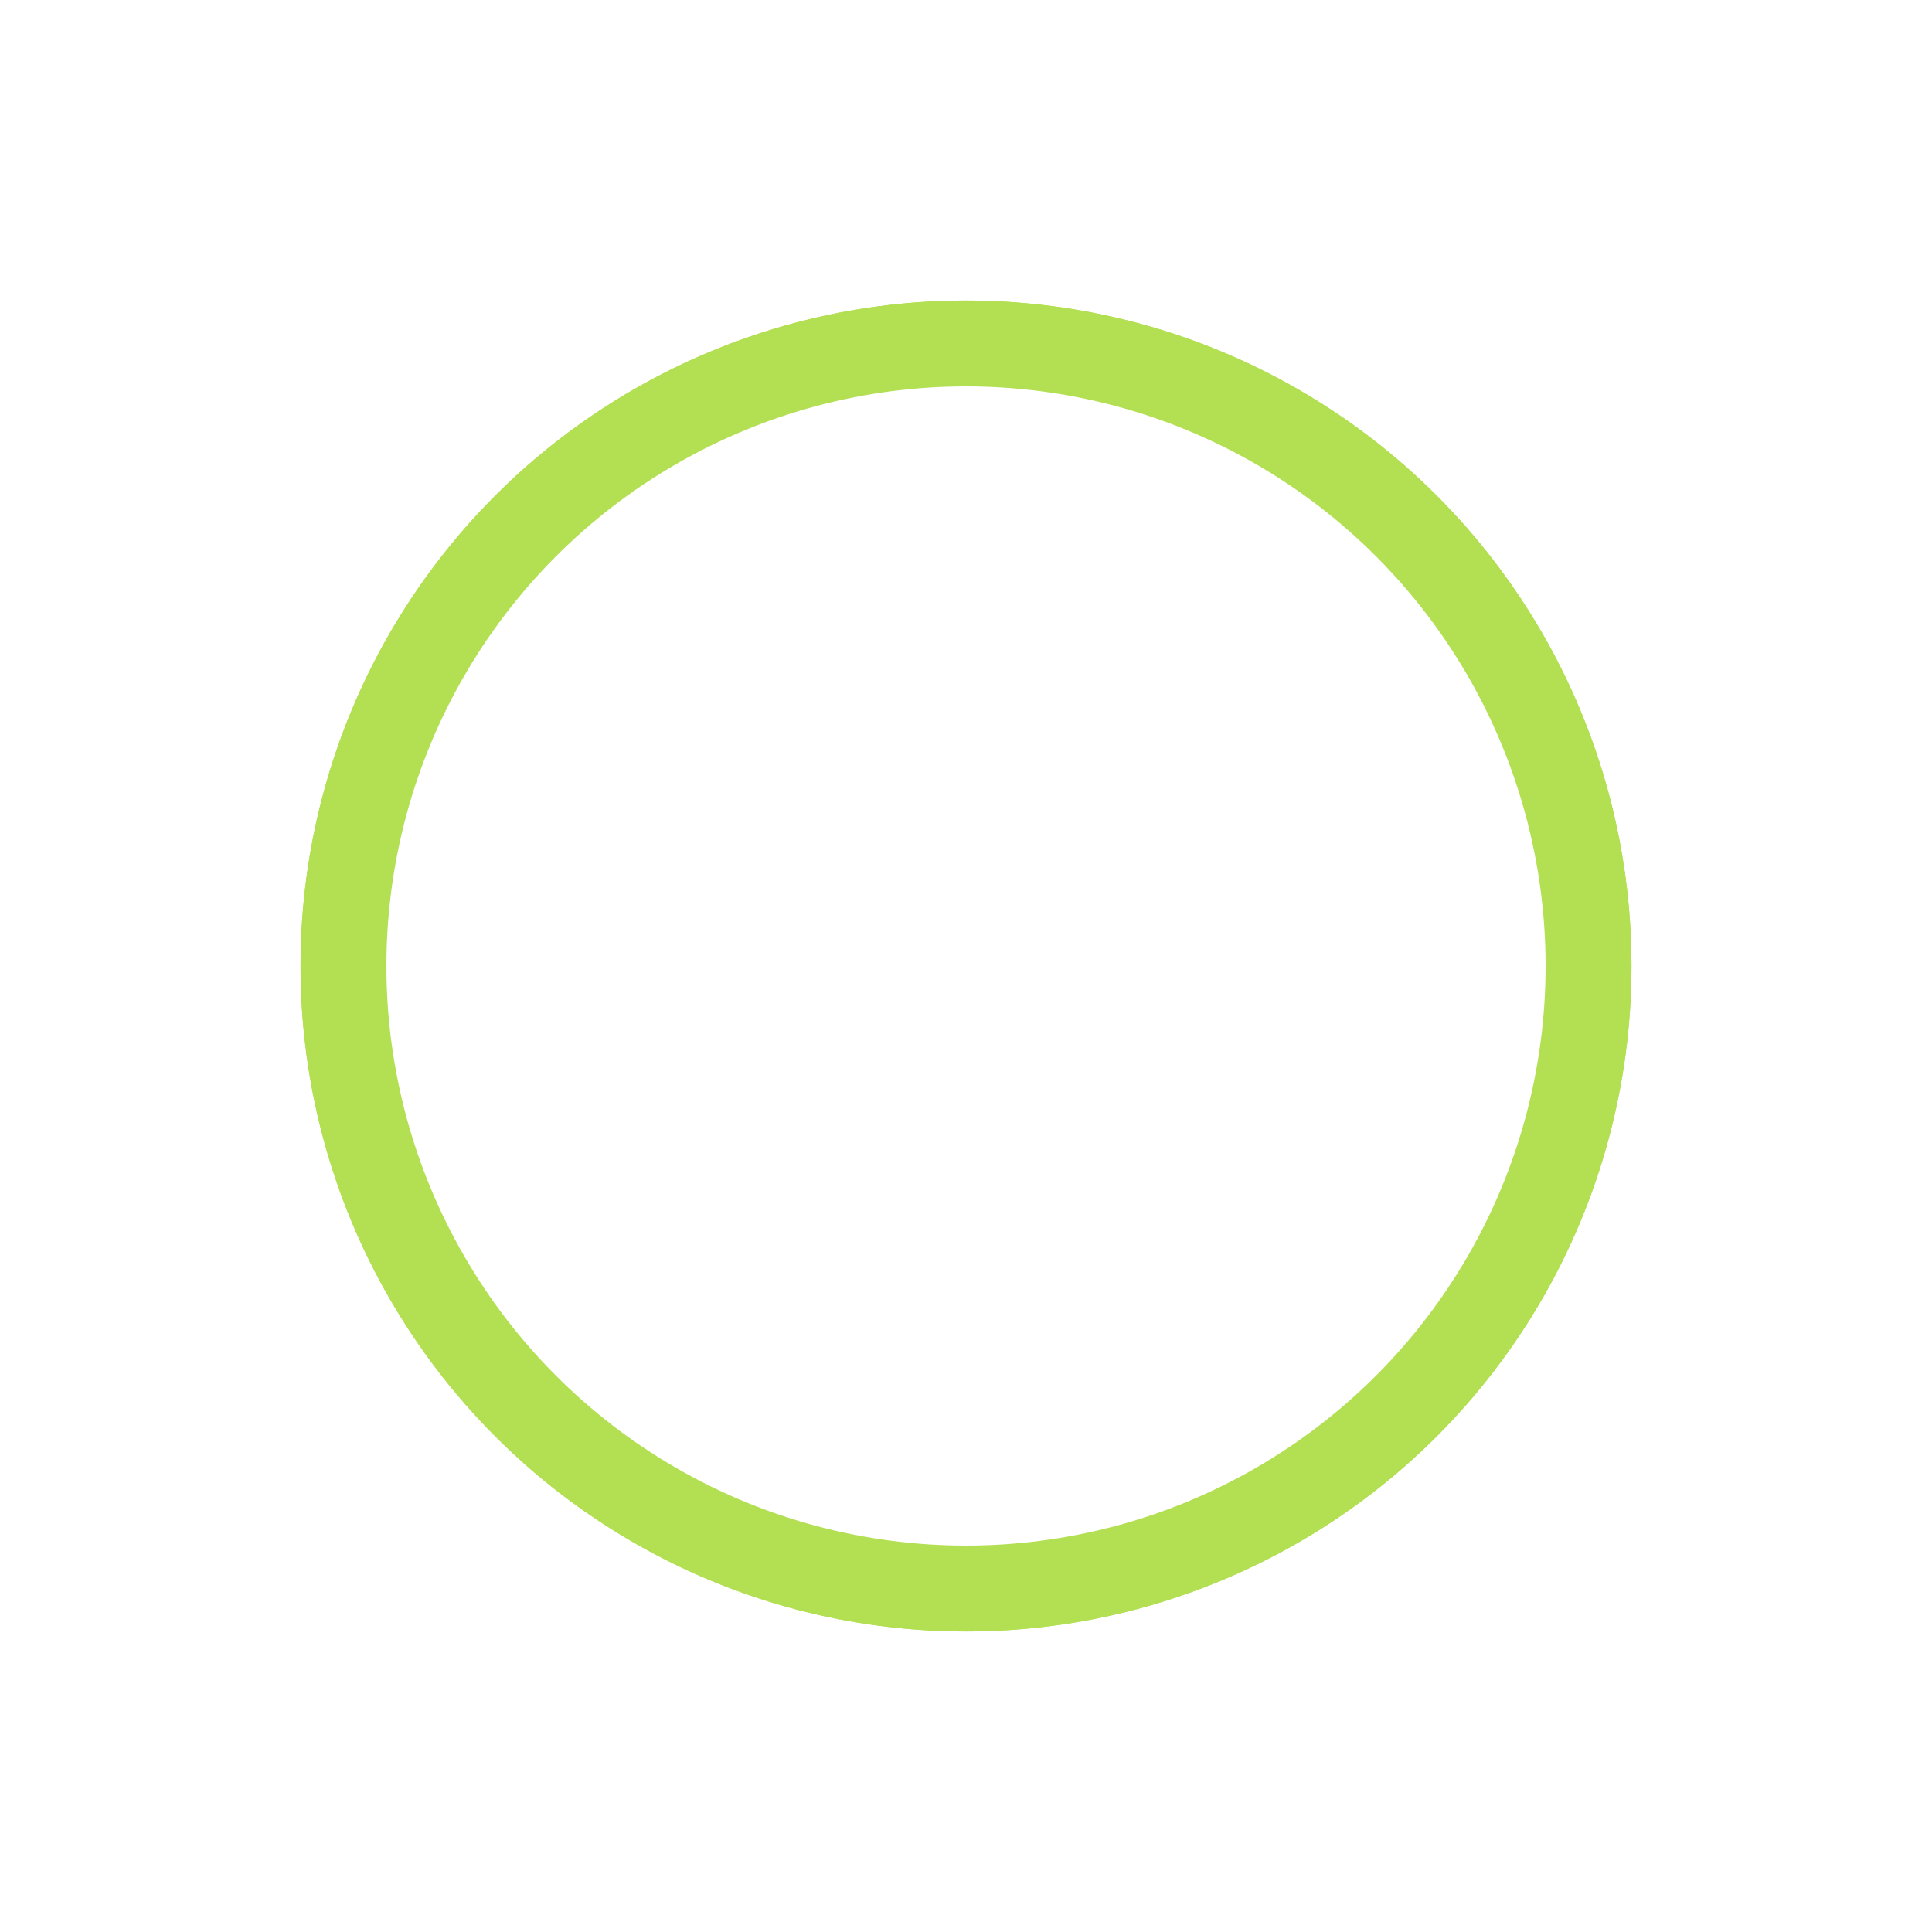
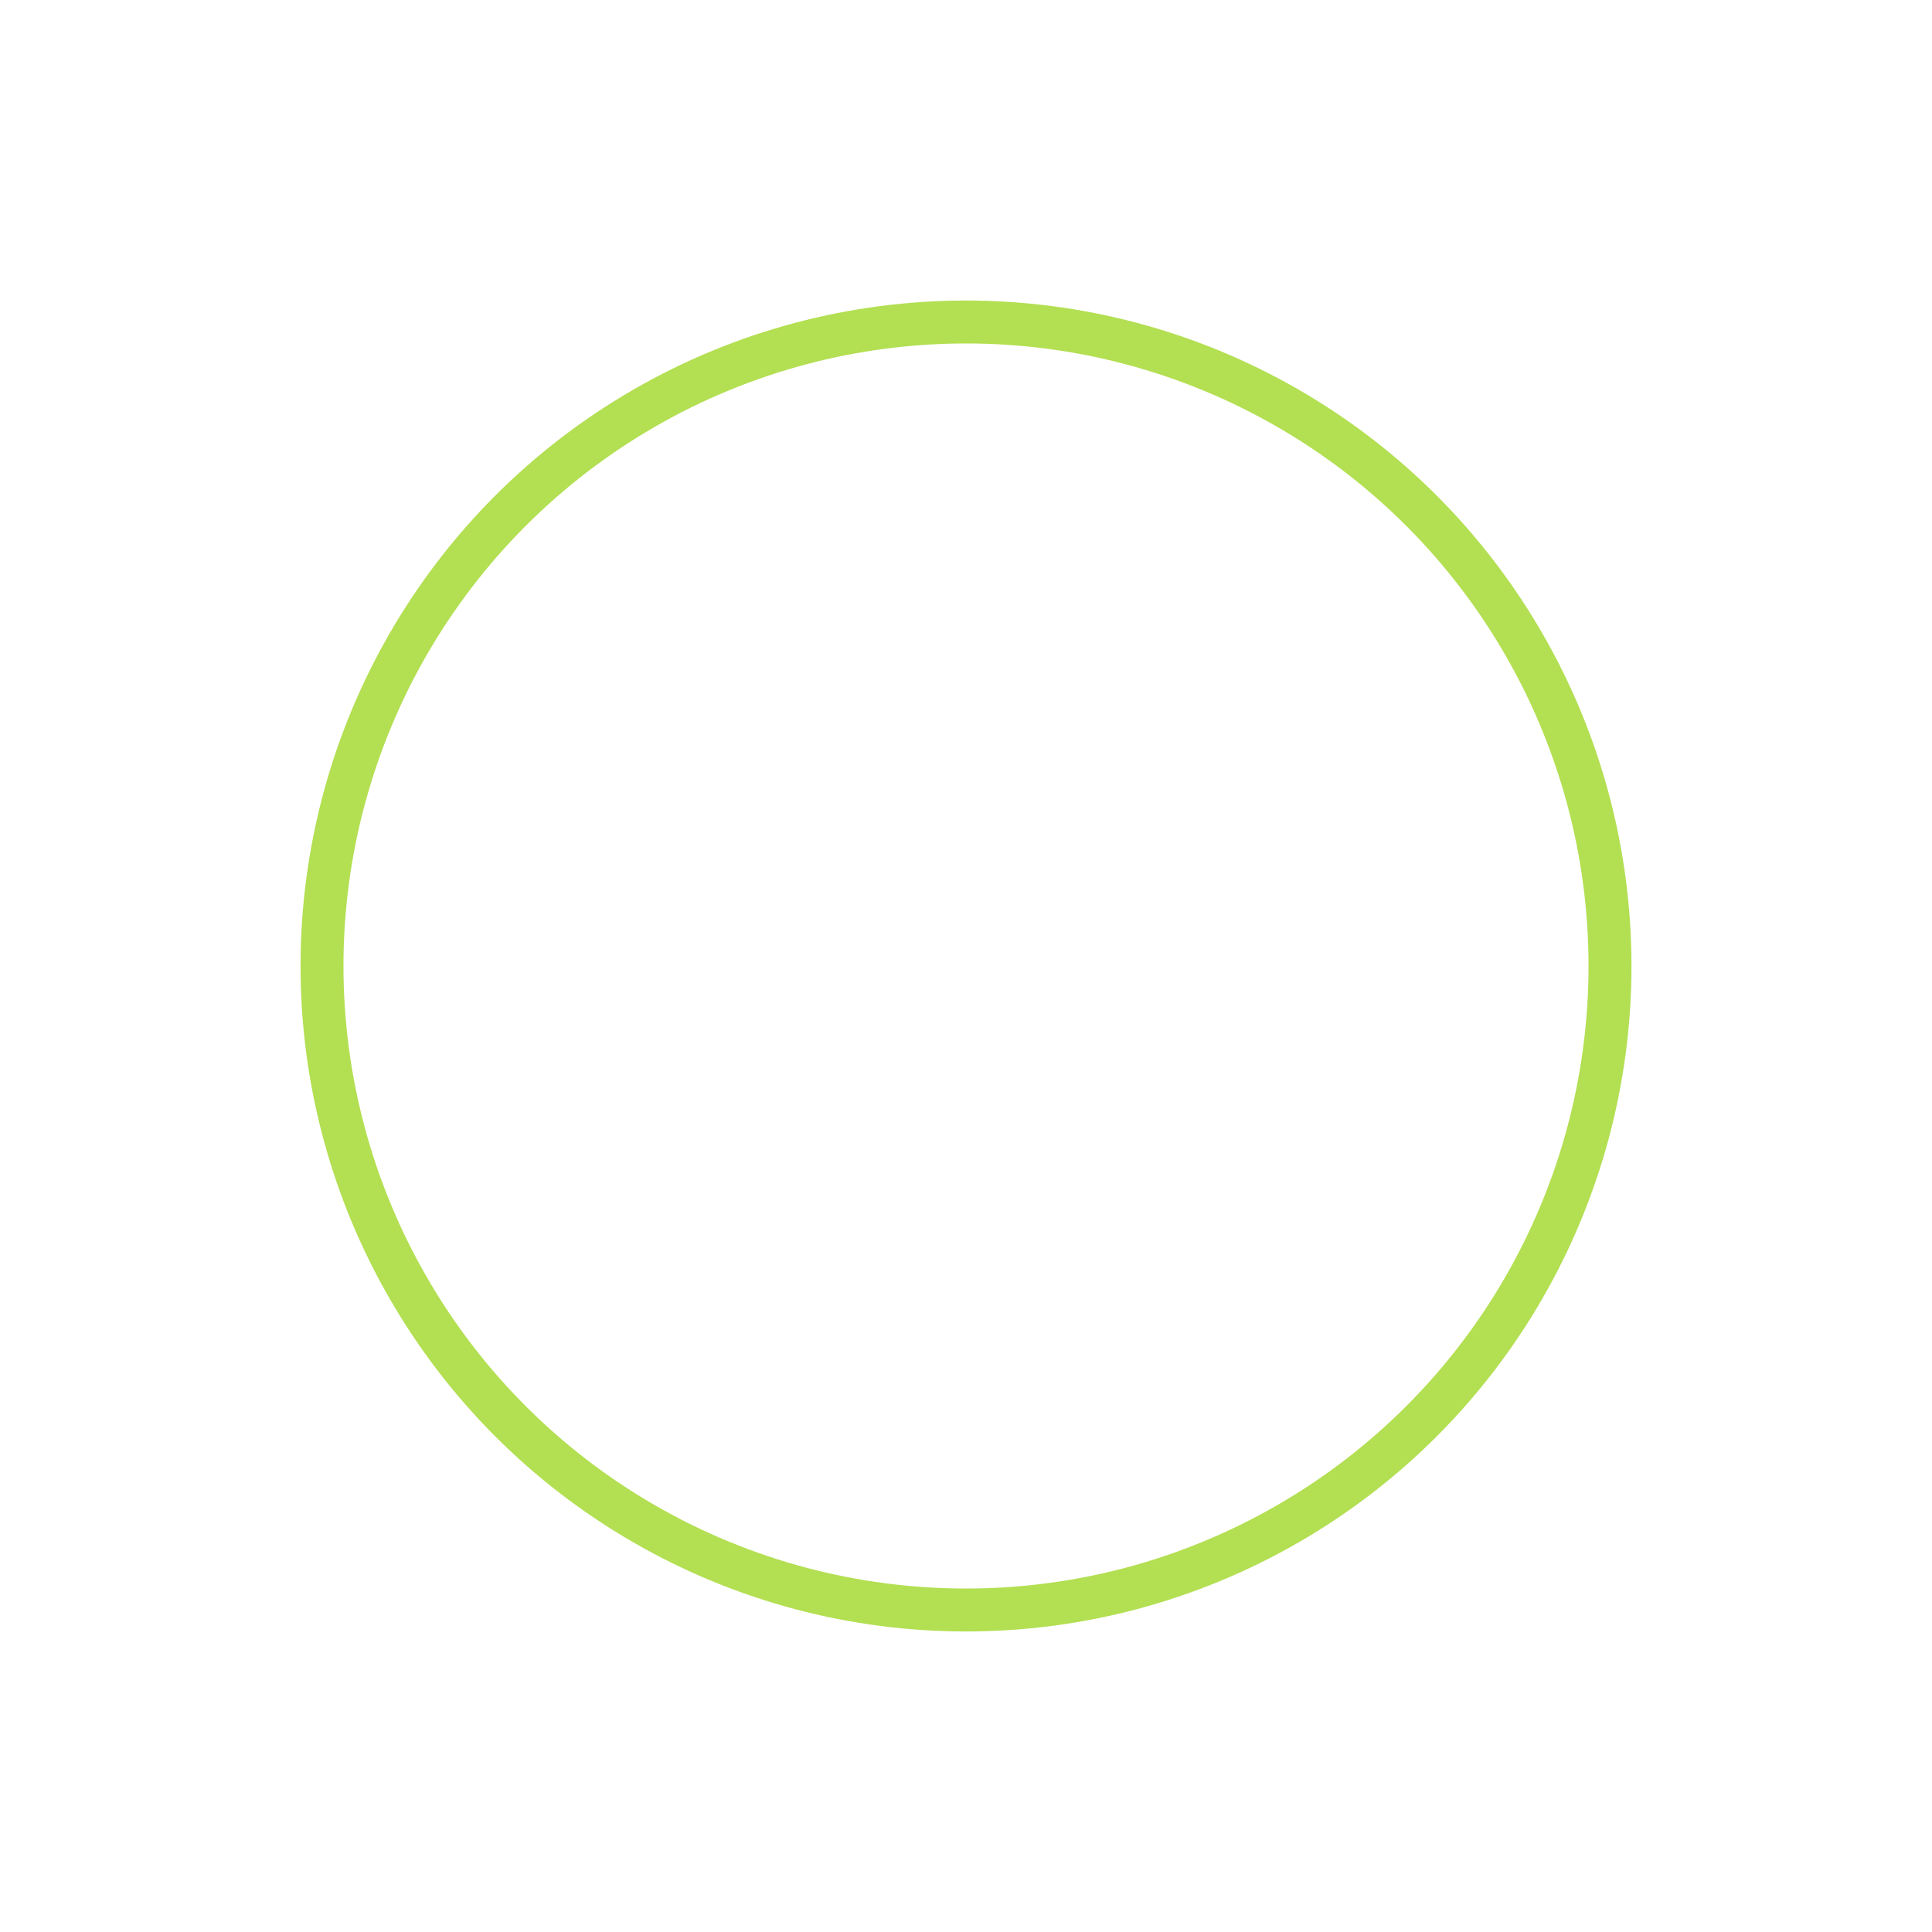
<svg xmlns="http://www.w3.org/2000/svg" width="90" height="90" viewBox="0 0 90 90" fill="none">
  <g filter="url(#filter0_f_213_247)">
-     <circle cx="45" cy="45" r="29" stroke="#B3DF52" stroke-width="4" />
-   </g>
+     </g>
  <circle cx="45" cy="45" r="30" stroke="#B3DF52" stroke-width="2" />
  <path fill-rule="evenodd" clip-rule="evenodd" d="M40.732 34.884C40.947 34.158 41.285 33.481 41.743 32.898L44.689 29.152C44.823 28.979 45.077 28.948 45.25 29.087C45.277 29.11 45.3 29.133 45.323 29.16L48.261 32.901C48.719 33.485 49.057 34.165 49.272 34.888C48.953 34.753 48.626 34.634 48.296 34.53C48.123 34.119 47.9 33.739 47.632 33.393L45 30.043L42.369 33.393C42.1 33.735 41.877 34.119 41.704 34.53C41.374 34.634 41.047 34.753 40.728 34.888L40.732 34.884Z" fill="white" />
-   <path fill-rule="evenodd" clip-rule="evenodd" d="M51.627 36.243C51.9 36.451 52.165 36.674 52.422 36.908C52.864 36.854 53.309 36.854 53.744 36.916L57.958 37.519L56.375 41.472C56.214 41.879 55.991 42.263 55.722 42.617C55.795 42.955 55.856 43.293 55.899 43.639C56.417 43.089 56.84 42.455 57.116 41.768L58.883 37.361C58.899 37.327 58.91 37.292 58.914 37.254C58.945 37.035 58.795 36.835 58.576 36.804L53.859 36.128C53.125 36.025 52.368 36.071 51.631 36.247L51.627 36.243Z" fill="white" />
  <path fill-rule="evenodd" clip-rule="evenodd" d="M55.899 46.358C55.856 46.704 55.799 47.042 55.722 47.38C55.991 47.734 56.21 48.118 56.375 48.525L57.958 52.478L53.744 53.081C53.309 53.142 52.864 53.142 52.422 53.089C52.165 53.323 51.9 53.546 51.627 53.753C52.364 53.93 53.121 53.976 53.855 53.872L58.572 53.196C58.603 53.192 58.634 53.185 58.664 53.173C58.868 53.093 58.968 52.858 58.887 52.655L57.116 48.229C56.84 47.541 56.421 46.908 55.899 46.358Z" fill="white" />
  <path fill-rule="evenodd" clip-rule="evenodd" d="M49.271 55.117C49.056 55.843 48.718 56.519 48.261 57.103L45.315 60.852C45.18 61.025 44.927 61.056 44.754 60.918C44.727 60.895 44.704 60.872 44.681 60.845L41.742 57.103C41.285 56.519 40.947 55.839 40.732 55.117C41.051 55.252 41.377 55.37 41.708 55.474C41.88 55.885 42.103 56.266 42.372 56.611L45.004 59.961L47.635 56.611C47.904 56.27 48.127 55.885 48.3 55.474C48.63 55.37 48.956 55.252 49.275 55.117H49.271Z" fill="white" />
  <path fill-rule="evenodd" clip-rule="evenodd" d="M38.377 53.757C38.105 53.55 37.84 53.327 37.582 53.093C37.141 53.146 36.695 53.146 36.261 53.085L32.047 52.482L33.63 48.529C33.791 48.122 34.014 47.737 34.283 47.384C34.21 47.046 34.148 46.708 34.106 46.362C33.587 46.911 33.165 47.545 32.888 48.233L31.121 52.643C31.106 52.678 31.094 52.712 31.09 52.751C31.06 52.97 31.209 53.169 31.428 53.2L36.146 53.876C36.879 53.98 37.636 53.934 38.374 53.757H38.377Z" fill="white" />
  <path fill-rule="evenodd" clip-rule="evenodd" d="M34.109 43.639C34.152 43.293 34.209 42.955 34.286 42.617C34.017 42.263 33.798 41.879 33.633 41.472L32.05 37.519L36.264 36.916C36.698 36.854 37.144 36.854 37.586 36.908C37.843 36.674 38.108 36.451 38.381 36.244C37.643 36.067 36.887 36.021 36.153 36.124L31.436 36.801C31.405 36.804 31.374 36.812 31.343 36.824C31.14 36.904 31.04 37.139 31.121 37.342L32.892 41.768C33.168 42.455 33.587 43.089 34.109 43.639Z" fill="white" />
-   <path fill-rule="evenodd" clip-rule="evenodd" d="M37.136 38.595C36.894 37.83 36.809 37.027 36.921 36.259L37.524 32.045L41.477 33.627C42.145 33.896 42.756 34.327 43.274 34.861C43.394 34.841 43.52 34.834 43.655 34.838C43.885 34.845 44.112 34.857 44.339 34.876C43.655 34 42.775 33.289 41.773 32.89L37.362 31.123C37.328 31.107 37.293 31.096 37.255 31.092C37.036 31.061 36.836 31.211 36.806 31.43L36.13 36.148C35.983 37.162 36.133 38.218 36.502 39.202C36.69 38.979 36.902 38.779 37.132 38.595H37.136Z" fill="white" />
-   <path fill-rule="evenodd" clip-rule="evenodd" d="M46.44 35.187C47.017 34.503 47.727 33.95 48.53 33.627L52.483 32.045L53.086 36.259C53.197 37.047 53.105 37.865 52.852 38.648C53.12 38.902 53.289 39.198 53.374 39.509C53.835 38.441 54.035 37.269 53.877 36.148L53.201 31.43C53.197 31.399 53.19 31.369 53.178 31.338C53.097 31.134 52.863 31.035 52.66 31.115L48.234 32.886C47.178 33.309 46.26 34.073 45.565 35.014C45.86 35.06 46.152 35.118 46.44 35.183V35.187Z" fill="white" />
  <path fill-rule="evenodd" clip-rule="evenodd" d="M35.531 48.613C34.743 48.44 34.002 48.114 33.391 47.634L30.042 45.002L33.391 42.371C33.956 41.925 34.632 41.618 35.354 41.434C35.443 41.13 35.55 40.834 35.673 40.55C34.659 40.727 33.691 41.122 32.9 41.741L29.158 44.68C29.131 44.699 29.108 44.726 29.085 44.753C28.951 44.925 28.978 45.175 29.151 45.313L32.9 48.26C33.729 48.913 34.755 49.32 35.827 49.481C35.715 49.193 35.615 48.905 35.531 48.613Z" fill="white" />
  <path fill-rule="evenodd" clip-rule="evenodd" d="M60.853 44.687L57.104 41.741C56.186 41.019 55.026 40.604 53.831 40.481C53.981 40.757 54.115 41.042 54.234 41.341C55.106 41.499 55.936 41.837 56.608 42.367L59.958 44.998L56.608 47.63C55.944 48.152 55.129 48.487 54.269 48.648C54.158 48.944 54.035 49.232 53.896 49.508C55.068 49.378 56.197 48.963 57.1 48.256L60.842 45.317C60.868 45.298 60.892 45.271 60.915 45.244C61.049 45.072 61.022 44.822 60.849 44.684L60.853 44.687Z" fill="white" />
-   <path fill-rule="evenodd" clip-rule="evenodd" d="M43.675 55.006C43.602 54.983 43.533 54.96 43.464 54.933C42.907 55.563 42.23 56.07 41.478 56.373L37.525 57.956L36.922 53.742C36.822 53.043 36.887 52.32 37.079 51.617C36.864 51.375 36.672 51.11 36.495 50.83C36.134 51.806 35.988 52.85 36.13 53.853L36.806 58.571C36.81 58.601 36.818 58.632 36.83 58.663C36.91 58.866 37.145 58.966 37.348 58.886L41.773 57.115C42.764 56.719 43.636 56.02 44.313 55.163C44.105 55.125 43.894 55.075 43.671 55.01L43.675 55.006Z" fill="white" />
  <path fill-rule="evenodd" clip-rule="evenodd" d="M53.274 50.55C53.121 50.761 52.952 50.953 52.779 51.137C53.09 51.982 53.213 52.881 53.09 53.742L52.487 57.956L48.534 56.373C47.823 56.089 47.182 55.624 46.644 55.048C46.352 55.136 46.056 55.198 45.749 55.228C46.421 56.058 47.27 56.727 48.234 57.115L52.641 58.882C52.675 58.897 52.71 58.909 52.748 58.913C52.967 58.943 53.167 58.794 53.197 58.575L53.874 53.857C54.039 52.716 53.828 51.521 53.347 50.438C53.32 50.477 53.297 50.515 53.27 50.553L53.274 50.55Z" fill="white" />
  <path fill-rule="evenodd" clip-rule="evenodd" d="M55.629 44.998C55.629 47.933 54.438 50.588 52.517 52.513C50.593 54.437 47.938 55.624 45.003 55.624C42.068 55.624 39.414 54.433 37.489 52.513C35.565 50.588 34.378 47.933 34.378 44.998C34.378 42.064 35.569 39.409 37.489 37.484C39.414 35.56 42.068 34.373 45.003 34.373C47.938 34.373 50.593 35.564 52.517 37.484C54.441 39.409 55.629 42.064 55.629 44.998ZM51.952 51.948C53.731 50.169 54.83 47.715 54.83 44.998C54.83 42.282 53.731 39.828 51.952 38.049C50.174 36.27 47.719 35.172 45.003 35.172C42.287 35.172 39.833 36.27 38.054 38.049C36.276 39.828 35.177 42.282 35.177 44.998C35.177 47.715 36.276 50.169 38.054 51.948C39.833 53.727 42.287 54.825 45.003 54.825C47.719 54.825 50.174 53.727 51.952 51.948Z" fill="white" />
  <path fill-rule="evenodd" clip-rule="evenodd" d="M36.314 39.908H53.689C53.908 39.908 54.089 40.089 54.089 40.308C54.089 40.392 54.062 40.473 54.016 40.538L45.422 55.424C45.315 55.617 45.069 55.682 44.881 55.57C44.819 55.536 44.769 55.486 44.735 55.428L35.972 40.512C35.861 40.323 35.926 40.078 36.115 39.966C36.176 39.928 36.249 39.912 36.314 39.912V39.908ZM53.001 40.708H37.014L45.077 54.437L53.001 40.708Z" fill="white" />
  <path fill-rule="evenodd" clip-rule="evenodd" d="M37.01 49.293H52.998L45.073 35.564L37.01 49.293ZM53.689 50.092H36.314C36.245 50.092 36.176 50.073 36.115 50.035C35.926 49.923 35.861 49.681 35.972 49.489L44.735 34.572C44.769 34.515 44.819 34.465 44.881 34.43C45.073 34.323 45.315 34.388 45.422 34.576L54.016 49.462C54.062 49.528 54.089 49.608 54.089 49.693C54.089 49.912 53.908 50.092 53.689 50.092Z" fill="white" />
  <defs>
    <filter id="filter0_f_213_247" x="0" y="0" width="90" height="90" filterUnits="userSpaceOnUse" color-interpolation-filters="sRGB">
      <feFlood flood-opacity="0" result="BackgroundImageFix" />
      <feBlend mode="normal" in="SourceGraphic" in2="BackgroundImageFix" result="shape" />
      <feGaussianBlur stdDeviation="7" result="effect1_foregroundBlur_213_247" />
    </filter>
  </defs>
</svg>